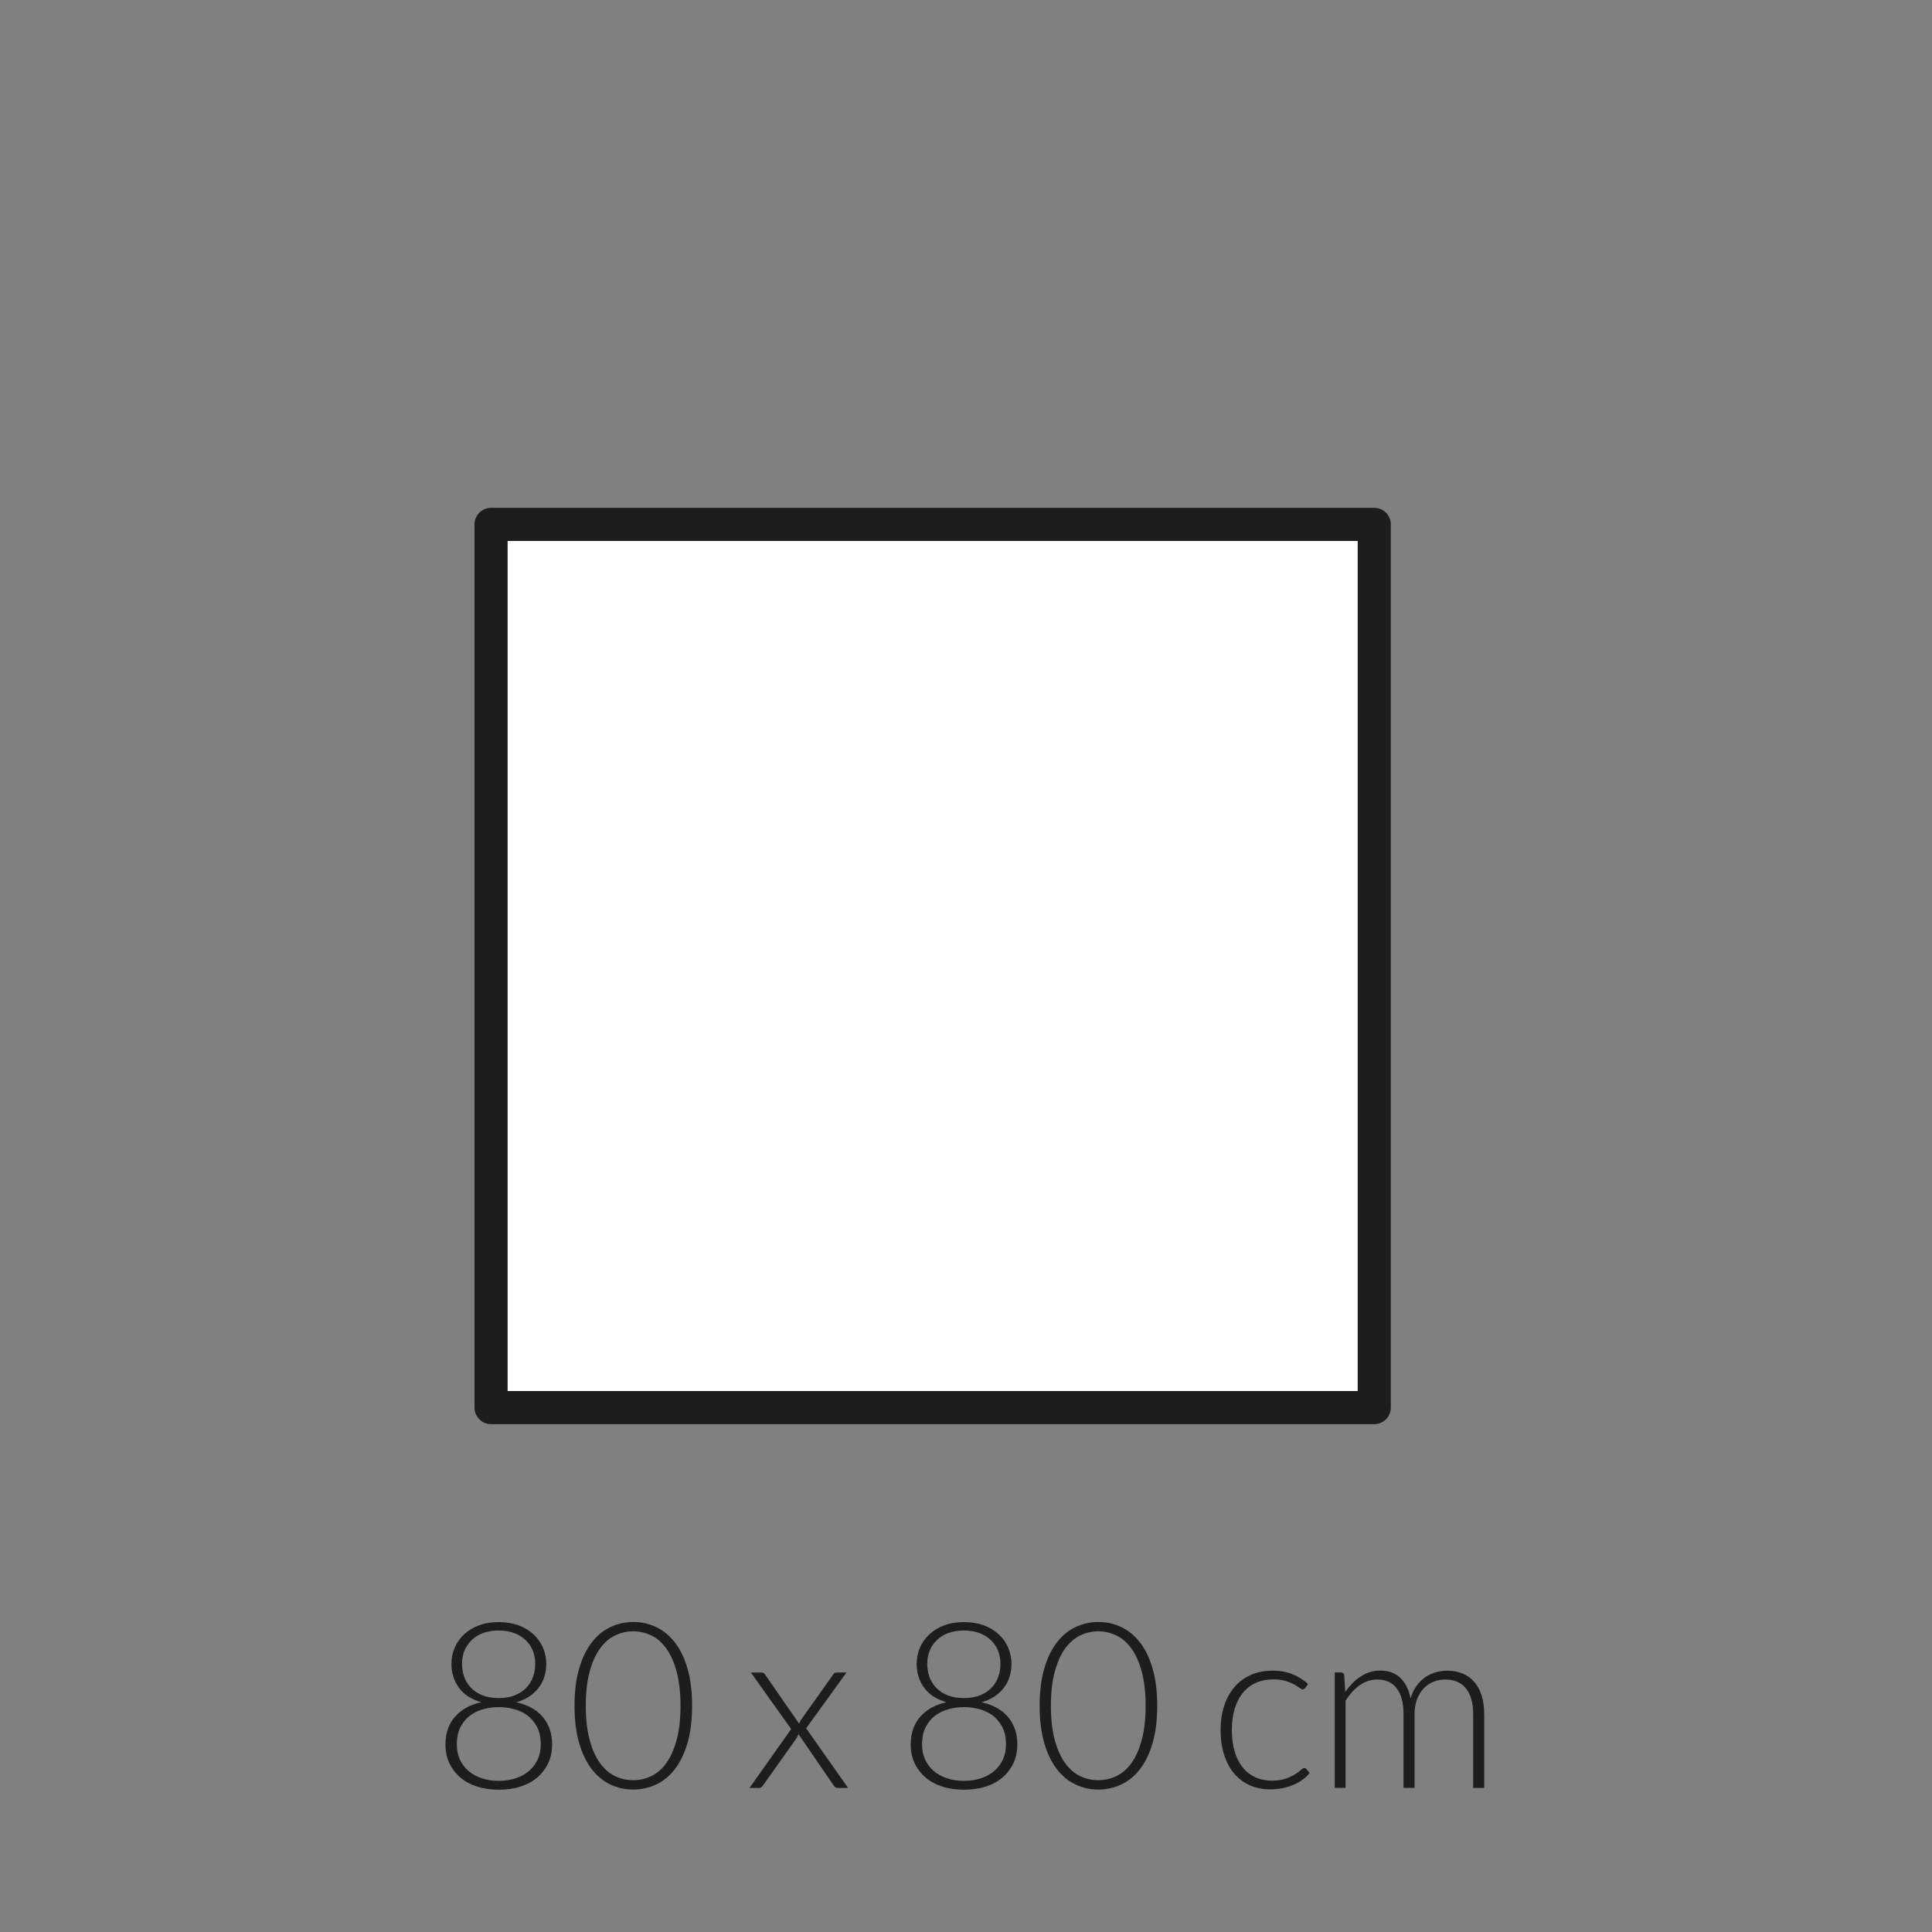
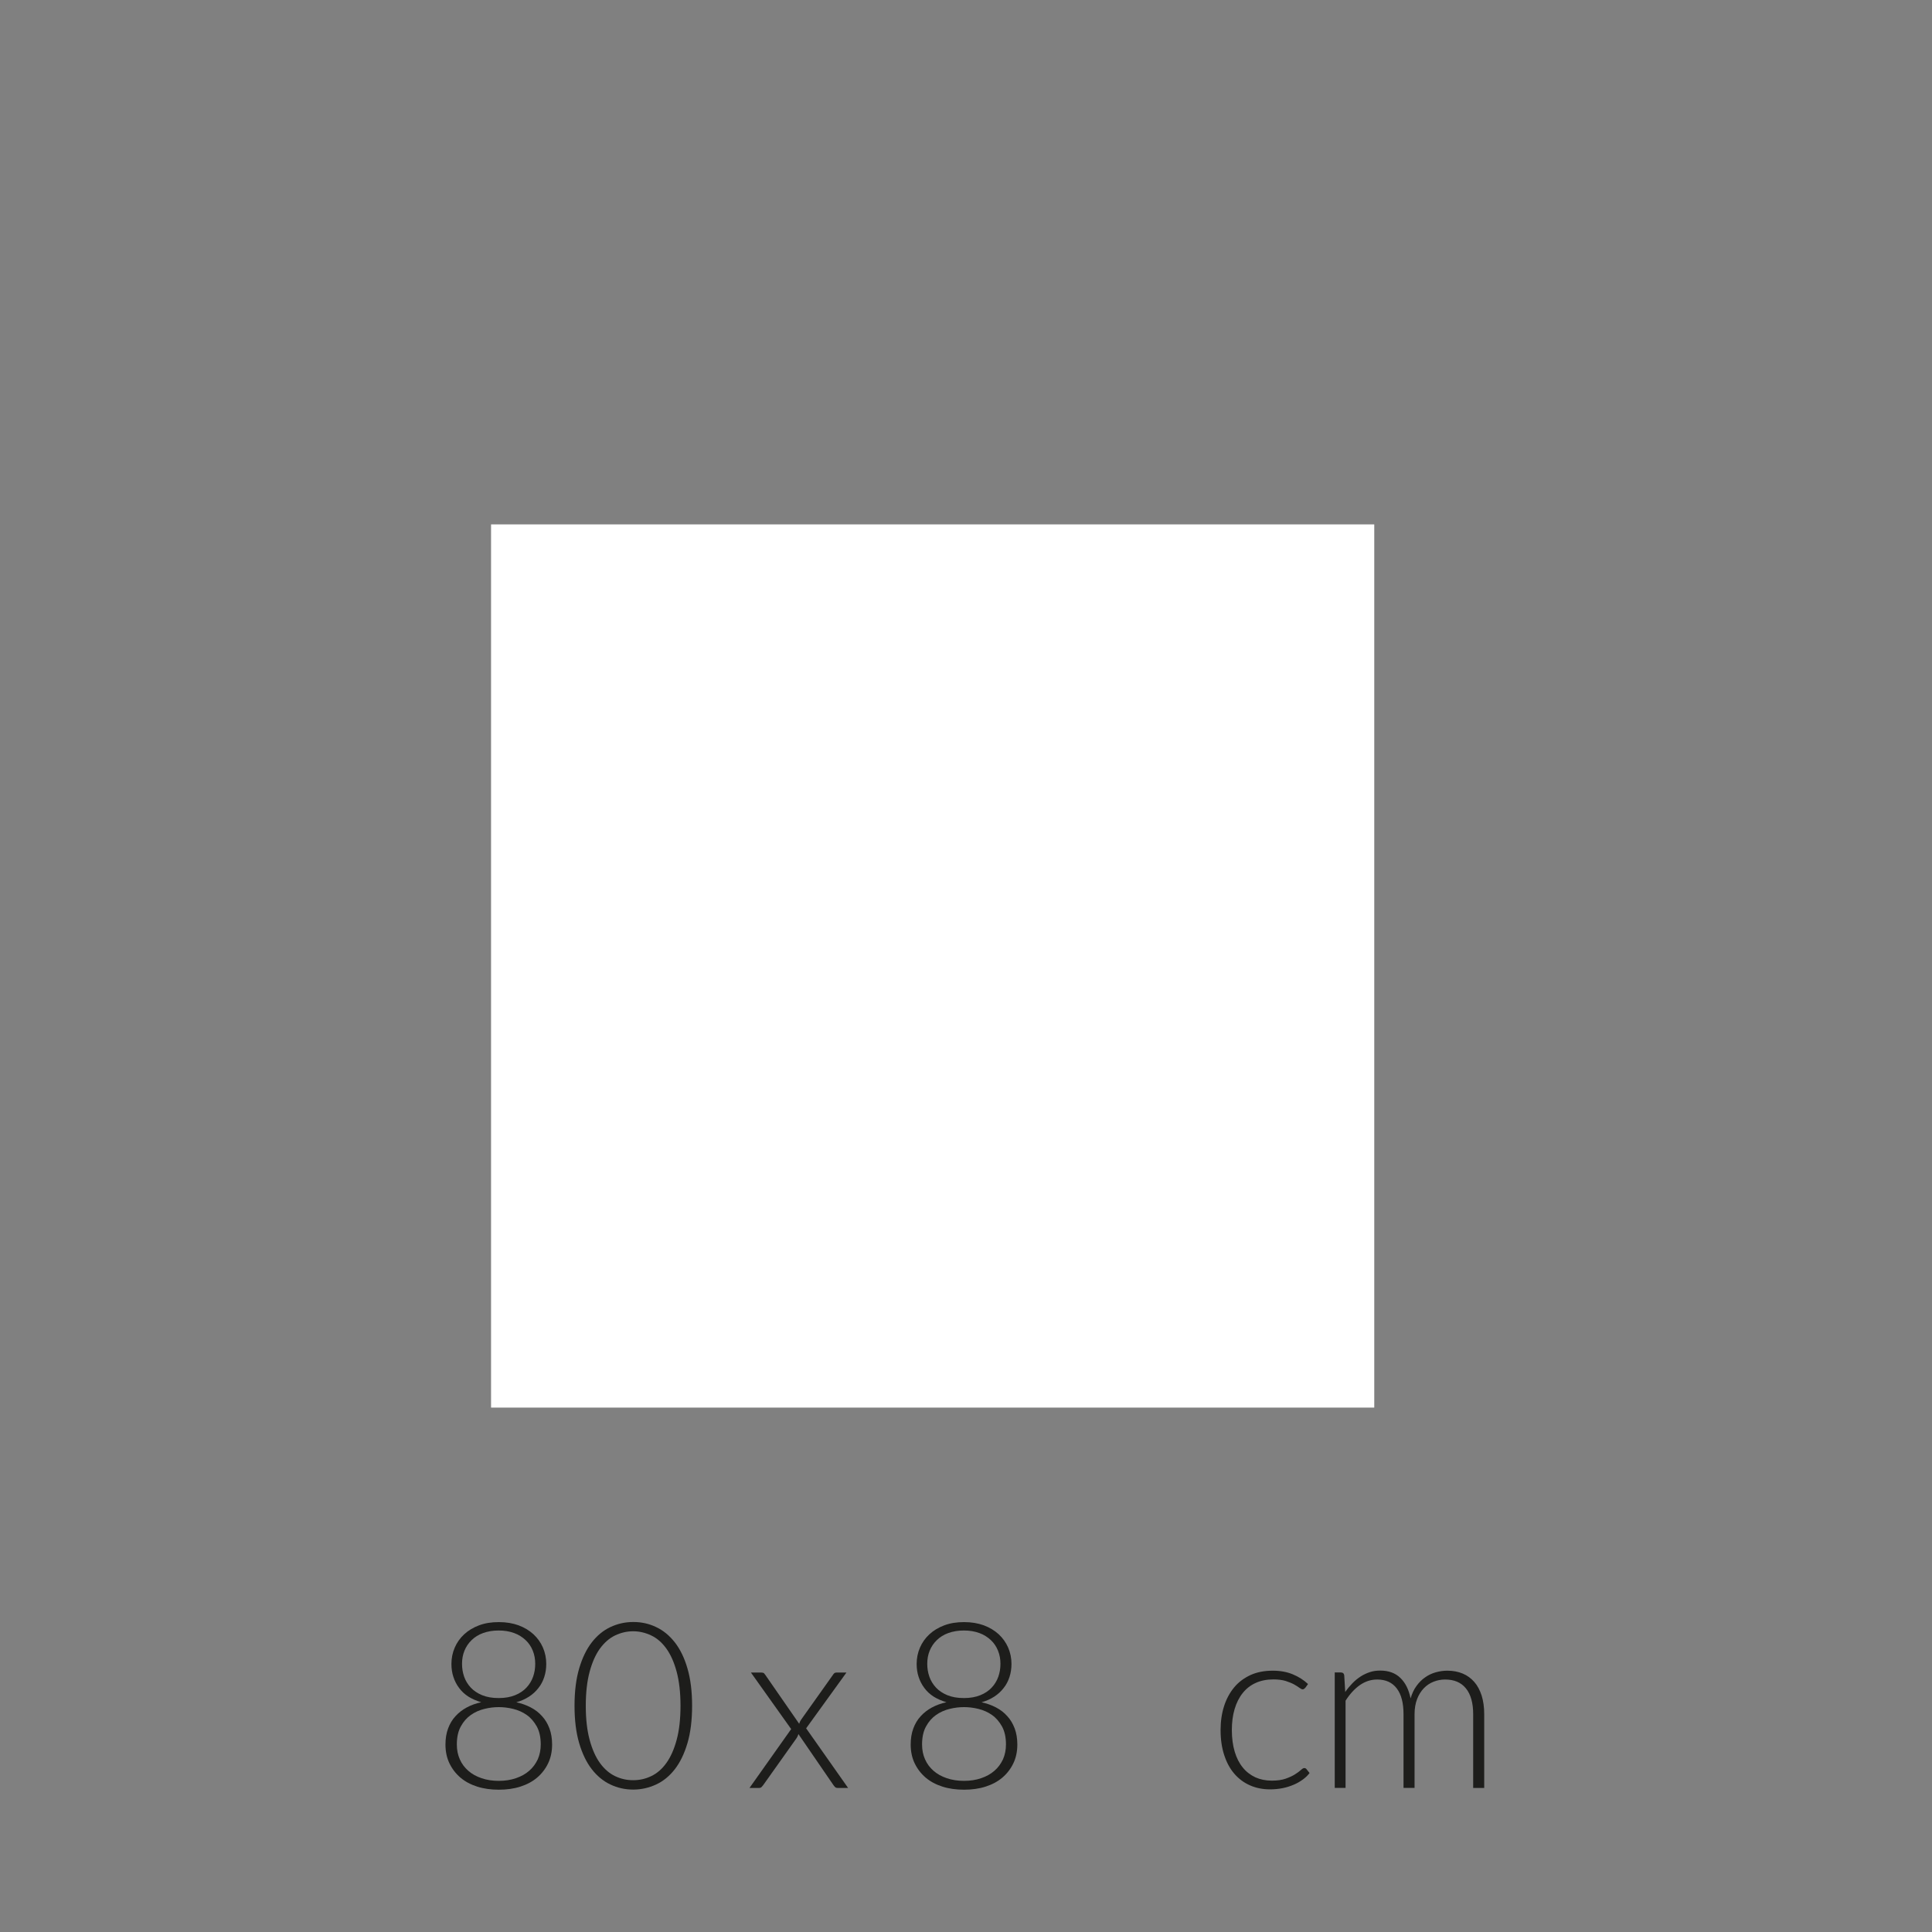
<svg xmlns="http://www.w3.org/2000/svg" viewBox="0 0 175 175">
  <rect x="0" y="0" width="175" height="175" fill="#808080" stroke="none" />
  <defs>
    <style>.cls-1{fill:none;stroke:#1d1d1b;stroke-linejoin:round;stroke-width:3px;}.cls-2{fill:#1d1d1b;}.cls-2,.cls-3{stroke-width:0px;}.cls-3{fill:#fff;}</style>
  </defs>
  <g id="vulling_wit">
    <rect class="cls-3" x="44.48" y="47.5" width="80" height="80" />
  </g>
  <g id="icoon_zwart">
-     <rect class="cls-1" x="44.48" y="47.5" width="80" height="80" />
-   </g>
+     </g>
  <g id="tekst_navigatie_outline">
    <path class="cls-2" d="m45.18,162.11c-.71,0-1.37-.09-1.96-.28-.59-.19-1.1-.46-1.52-.82-.42-.36-.75-.79-.99-1.29-.24-.5-.36-1.07-.36-1.7,0-.55.08-1.03.24-1.46.16-.43.38-.8.67-1.11.29-.32.63-.58,1.02-.79s.83-.37,1.31-.47c-.43-.13-.82-.3-1.16-.51-.34-.22-.62-.48-.84-.78-.23-.3-.4-.64-.52-1s-.18-.76-.18-1.18c0-.52.1-1.02.3-1.48s.48-.86.86-1.21.82-.61,1.35-.81,1.12-.29,1.79-.29,1.25.1,1.78.29c.53.2.98.47,1.35.81.37.34.66.75.86,1.21.2.46.3.96.3,1.48,0,.42-.06.81-.18,1.18s-.29.7-.53,1c-.23.3-.51.56-.85.78-.34.22-.72.39-1.15.51.48.11.91.26,1.31.47s.74.47,1.02.79c.29.31.51.69.67,1.11.16.43.24.91.24,1.46,0,.63-.12,1.2-.36,1.7-.24.5-.57.93-.99,1.29-.42.36-.93.63-1.52.82-.59.19-1.24.28-1.96.28Zm0-.8c.57,0,1.08-.08,1.55-.24s.87-.38,1.2-.67c.34-.29.59-.64.78-1.04.18-.41.27-.86.27-1.35,0-.65-.12-1.19-.36-1.63-.24-.43-.54-.78-.91-1.04s-.78-.44-1.23-.55c-.45-.11-.88-.16-1.3-.16s-.85.05-1.3.16c-.45.11-.86.29-1.23.55s-.68.61-.91,1.04c-.24.43-.36.98-.36,1.63,0,.5.09.95.27,1.35.18.41.44.75.77,1.04.33.29.73.51,1.2.67s.99.24,1.55.24Zm0-7.5c.57,0,1.06-.09,1.48-.26.42-.17.76-.4,1.03-.69.27-.29.47-.62.6-.99s.19-.76.19-1.16c0-.43-.07-.82-.22-1.19-.15-.37-.36-.69-.65-.96s-.63-.49-1.04-.64c-.41-.15-.88-.23-1.4-.23s-.99.08-1.41.23-.76.37-1.04.64c-.28.27-.5.59-.65.96-.15.37-.22.76-.22,1.19,0,.4.06.78.19,1.16.13.37.33.7.6.99.27.29.62.52,1.03.69.42.17.91.26,1.49.26Z" />
    <path class="cls-2" d="m62.69,154.51c0,1.3-.14,2.43-.42,3.38-.28.95-.66,1.74-1.14,2.36-.48.62-1.05,1.09-1.7,1.39-.65.3-1.34.46-2.07.46s-1.42-.15-2.07-.46c-.64-.3-1.21-.77-1.69-1.39-.48-.62-.86-1.41-1.14-2.36-.28-.95-.42-2.08-.42-3.38s.14-2.43.42-3.38c.28-.95.66-1.74,1.14-2.36.48-.62,1.05-1.09,1.69-1.39.64-.3,1.33-.46,2.07-.46s1.43.15,2.07.46c.65.3,1.21.77,1.7,1.39.48.62.87,1.41,1.14,2.36.28.95.42,2.08.42,3.38Zm-1.05,0c0-1.2-.12-2.23-.35-3.09-.23-.85-.54-1.55-.93-2.09-.39-.54-.84-.94-1.37-1.19s-1.07-.38-1.64-.38-1.12.13-1.64.38-.97.65-1.37,1.19c-.39.54-.7,1.24-.93,2.09-.23.85-.35,1.88-.35,3.09s.12,2.24.35,3.09c.23.85.54,1.55.93,2.09.39.54.85.94,1.37,1.19.52.25,1.06.37,1.64.37s1.12-.12,1.64-.37c.52-.25.98-.64,1.37-1.19.39-.54.7-1.24.93-2.09.23-.85.35-1.88.35-3.09Z" />
    <path class="cls-2" d="m71.65,156.6l-3.63-5.1h.96c.1,0,.17.02.22.06.04.04.08.09.12.15l3.07,4.43c.03-.12.09-.25.18-.38l2.87-4.04c.04-.06.08-.12.13-.16.05-.04.11-.06.18-.06h.92l-3.65,5.05,3.8,5.4h-.96c-.1,0-.17-.03-.23-.09-.06-.06-.1-.12-.14-.17l-3.17-4.62c-.04.14-.09.26-.16.36l-3.04,4.28c-.05.06-.1.12-.15.17s-.12.07-.19.07h-.89l3.78-5.34Z" />
    <path class="cls-2" d="m87.32,162.11c-.71,0-1.37-.09-1.96-.28-.59-.19-1.1-.46-1.52-.82-.42-.36-.75-.79-.99-1.29-.24-.5-.36-1.07-.36-1.7,0-.55.08-1.03.24-1.46.16-.43.38-.8.67-1.11.29-.32.63-.58,1.02-.79s.83-.37,1.31-.47c-.43-.13-.82-.3-1.16-.51-.34-.22-.62-.48-.84-.78-.23-.3-.4-.64-.52-1s-.18-.76-.18-1.18c0-.52.1-1.02.3-1.48s.48-.86.86-1.21.82-.61,1.35-.81,1.12-.29,1.79-.29,1.25.1,1.78.29c.53.2.98.47,1.35.81.37.34.66.75.86,1.21.2.46.3.96.3,1.48,0,.42-.06.81-.18,1.18s-.29.7-.53,1c-.23.3-.51.56-.85.78-.34.22-.72.39-1.15.51.48.11.91.26,1.31.47s.74.47,1.02.79c.29.31.51.69.67,1.11.16.43.24.91.24,1.46,0,.63-.12,1.2-.36,1.7-.24.5-.57.93-.99,1.29-.42.36-.93.63-1.52.82-.59.19-1.24.28-1.96.28Zm0-.8c.57,0,1.08-.08,1.55-.24s.87-.38,1.2-.67c.34-.29.59-.64.78-1.04.18-.41.27-.86.27-1.35,0-.65-.12-1.19-.36-1.63-.24-.43-.54-.78-.91-1.04s-.78-.44-1.23-.55c-.45-.11-.88-.16-1.3-.16s-.85.05-1.3.16c-.45.11-.86.29-1.23.55s-.68.61-.91,1.04c-.24.43-.36.98-.36,1.63,0,.5.09.95.27,1.35.18.41.44.75.77,1.04.33.29.73.51,1.2.67s.99.24,1.55.24Zm0-7.5c.57,0,1.06-.09,1.48-.26.42-.17.76-.4,1.03-.69.27-.29.47-.62.6-.99s.19-.76.19-1.16c0-.43-.07-.82-.22-1.19-.15-.37-.36-.69-.65-.96s-.63-.49-1.04-.64c-.41-.15-.88-.23-1.4-.23s-.99.08-1.41.23-.76.37-1.04.64c-.28.27-.5.59-.65.96-.15.37-.22.76-.22,1.19,0,.4.06.78.19,1.16.13.37.33.7.6.99.27.29.62.52,1.03.69.42.17.91.26,1.49.26Z" />
-     <path class="cls-2" d="m104.82,154.51c0,1.3-.14,2.43-.42,3.38-.28.95-.66,1.74-1.14,2.36-.48.62-1.05,1.09-1.7,1.39-.65.3-1.34.46-2.07.46s-1.42-.15-2.07-.46c-.64-.3-1.21-.77-1.69-1.39-.48-.62-.86-1.41-1.14-2.36-.28-.95-.42-2.08-.42-3.38s.14-2.43.42-3.38c.28-.95.66-1.74,1.14-2.36.48-.62,1.05-1.09,1.69-1.39.64-.3,1.33-.46,2.07-.46s1.43.15,2.07.46c.65.3,1.21.77,1.7,1.39.48.62.87,1.41,1.14,2.36.28.95.42,2.08.42,3.38Zm-1.05,0c0-1.2-.12-2.23-.35-3.09-.23-.85-.54-1.55-.93-2.09-.39-.54-.84-.94-1.37-1.19s-1.07-.38-1.64-.38-1.12.13-1.64.38-.97.65-1.37,1.19c-.39.54-.7,1.24-.93,2.09-.23.85-.35,1.88-.35,3.09s.12,2.24.35,3.09c.23.85.54,1.55.93,2.09.39.54.85.94,1.37,1.19.52.25,1.06.37,1.64.37s1.12-.12,1.64-.37c.52-.25.98-.64,1.37-1.19.39-.54.7-1.24.93-2.09.23-.85.35-1.88.35-3.09Z" />
    <path class="cls-2" d="m118.22,152.89s-.07.06-.1.09-.08.04-.13.04c-.07,0-.17-.05-.29-.14-.12-.09-.29-.2-.49-.31-.2-.11-.46-.21-.76-.31-.3-.09-.67-.14-1.11-.14-.6,0-1.14.11-1.6.32-.47.21-.86.52-1.18.92-.32.4-.56.88-.73,1.45-.17.57-.25,1.2-.25,1.91s.09,1.39.26,1.95c.17.57.41,1.04.73,1.43.31.39.7.68,1.14.89.45.2.94.3,1.49.3.5,0,.92-.06,1.26-.18s.62-.25.84-.39c.22-.14.4-.27.53-.39.13-.12.23-.18.31-.18.09,0,.16.04.21.11l.27.34c-.16.21-.36.41-.61.59s-.52.34-.83.47c-.31.13-.64.24-1,.31s-.74.11-1.13.11c-.67,0-1.27-.12-1.82-.36-.55-.24-1.02-.59-1.42-1.05-.4-.46-.7-1.02-.92-1.69s-.33-1.42-.33-2.27c0-.8.11-1.53.32-2.18s.52-1.22.92-1.7c.4-.48.9-.84,1.48-1.11.58-.26,1.25-.39,2.01-.39.68,0,1.28.11,1.81.33s.99.51,1.38.88l-.26.36Z" />
    <path class="cls-2" d="m120.9,161.94v-10.45h.55c.18,0,.29.09.31.26l.09,1.51c.2-.29.42-.55.65-.79.23-.24.48-.44.74-.61.26-.17.54-.3.84-.4s.61-.14.94-.14c.76,0,1.37.22,1.83.67.46.45.76,1.06.92,1.85.13-.43.3-.81.53-1.12.23-.32.49-.58.78-.78.29-.21.61-.36.96-.46.35-.1.7-.15,1.06-.15.52,0,.98.09,1.39.26.41.17.76.43,1.05.76s.51.75.67,1.24c.15.49.23,1.05.23,1.68v6.68h-1v-6.68c0-1.02-.22-1.8-.66-2.34-.44-.54-1.07-.8-1.89-.8-.36,0-.71.07-1.04.2-.33.13-.63.33-.88.59-.25.26-.46.59-.61.98s-.23.85-.23,1.37v6.68h-1v-6.68c0-1.02-.2-1.79-.61-2.33-.41-.54-1-.81-1.77-.81-.57,0-1.09.17-1.58.51-.48.34-.91.81-1.29,1.41v7.9h-1Z" />
  </g>
</svg>